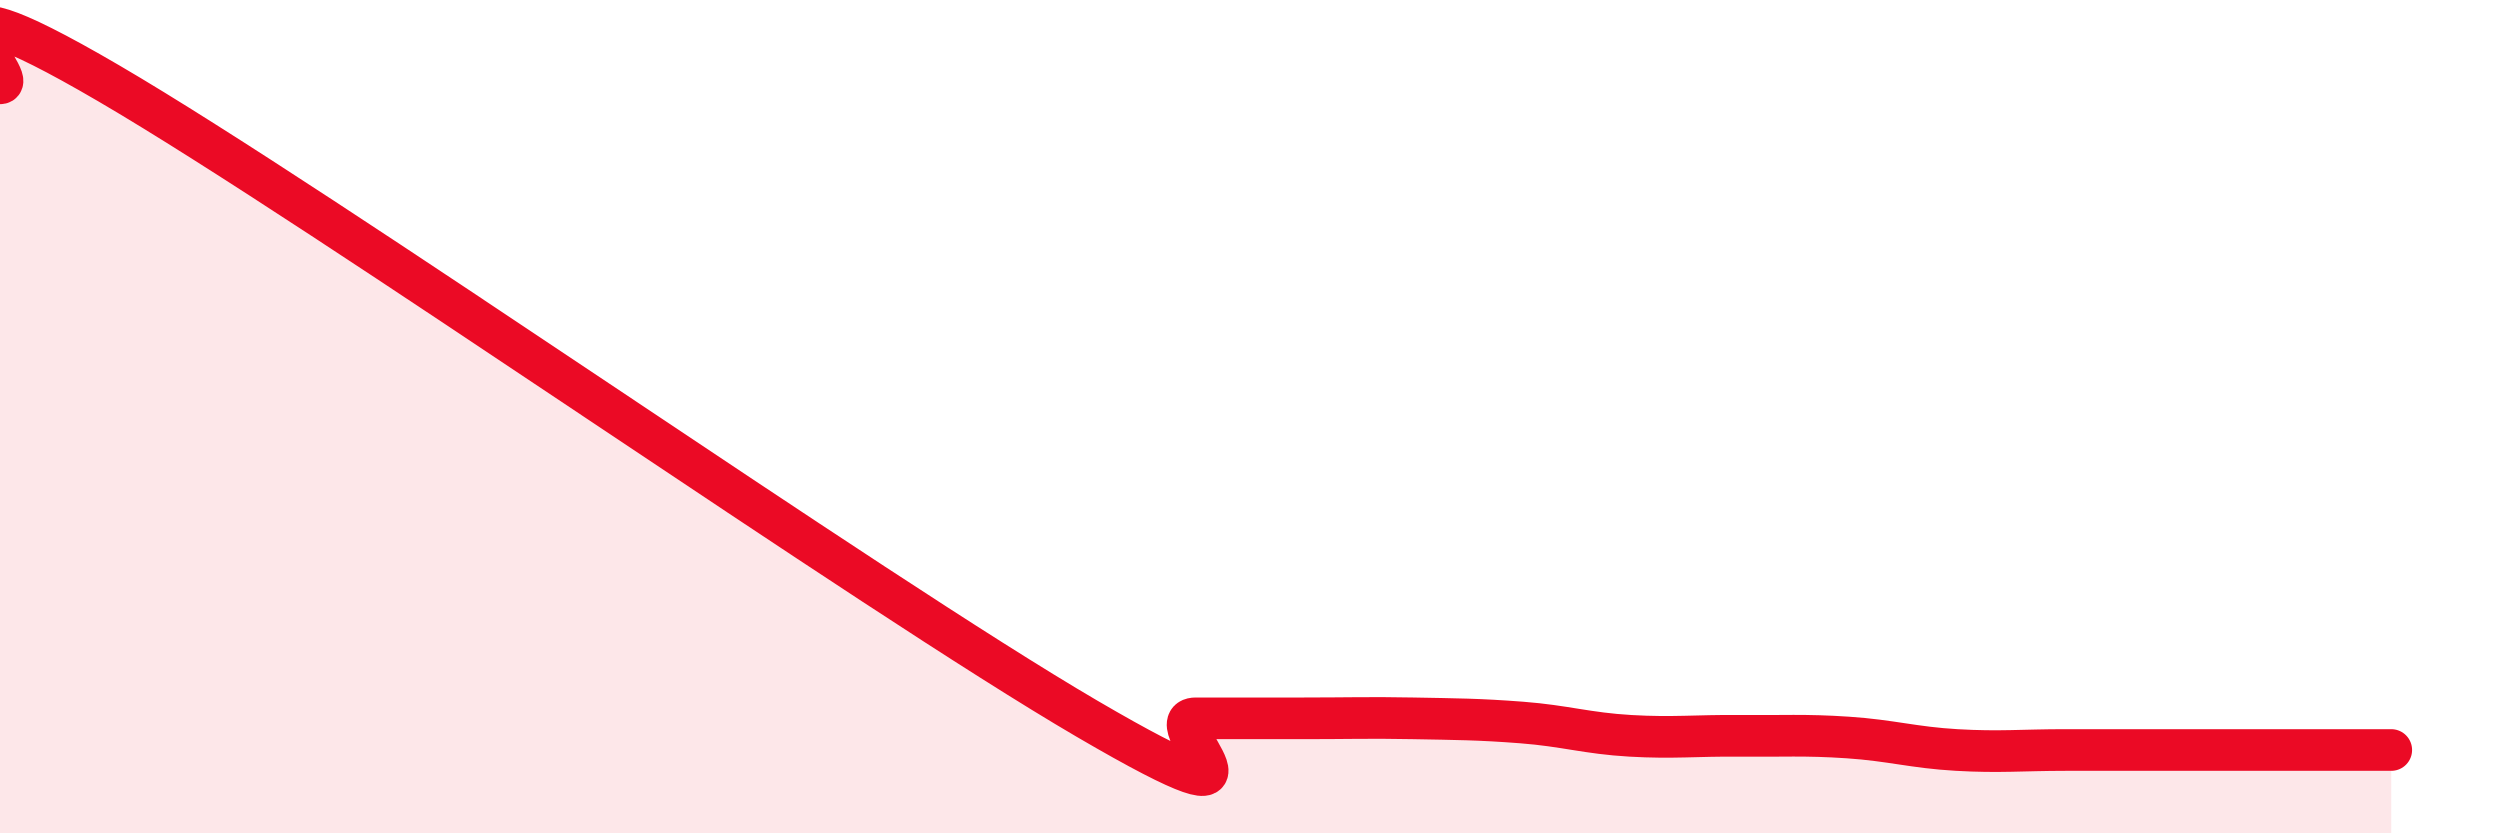
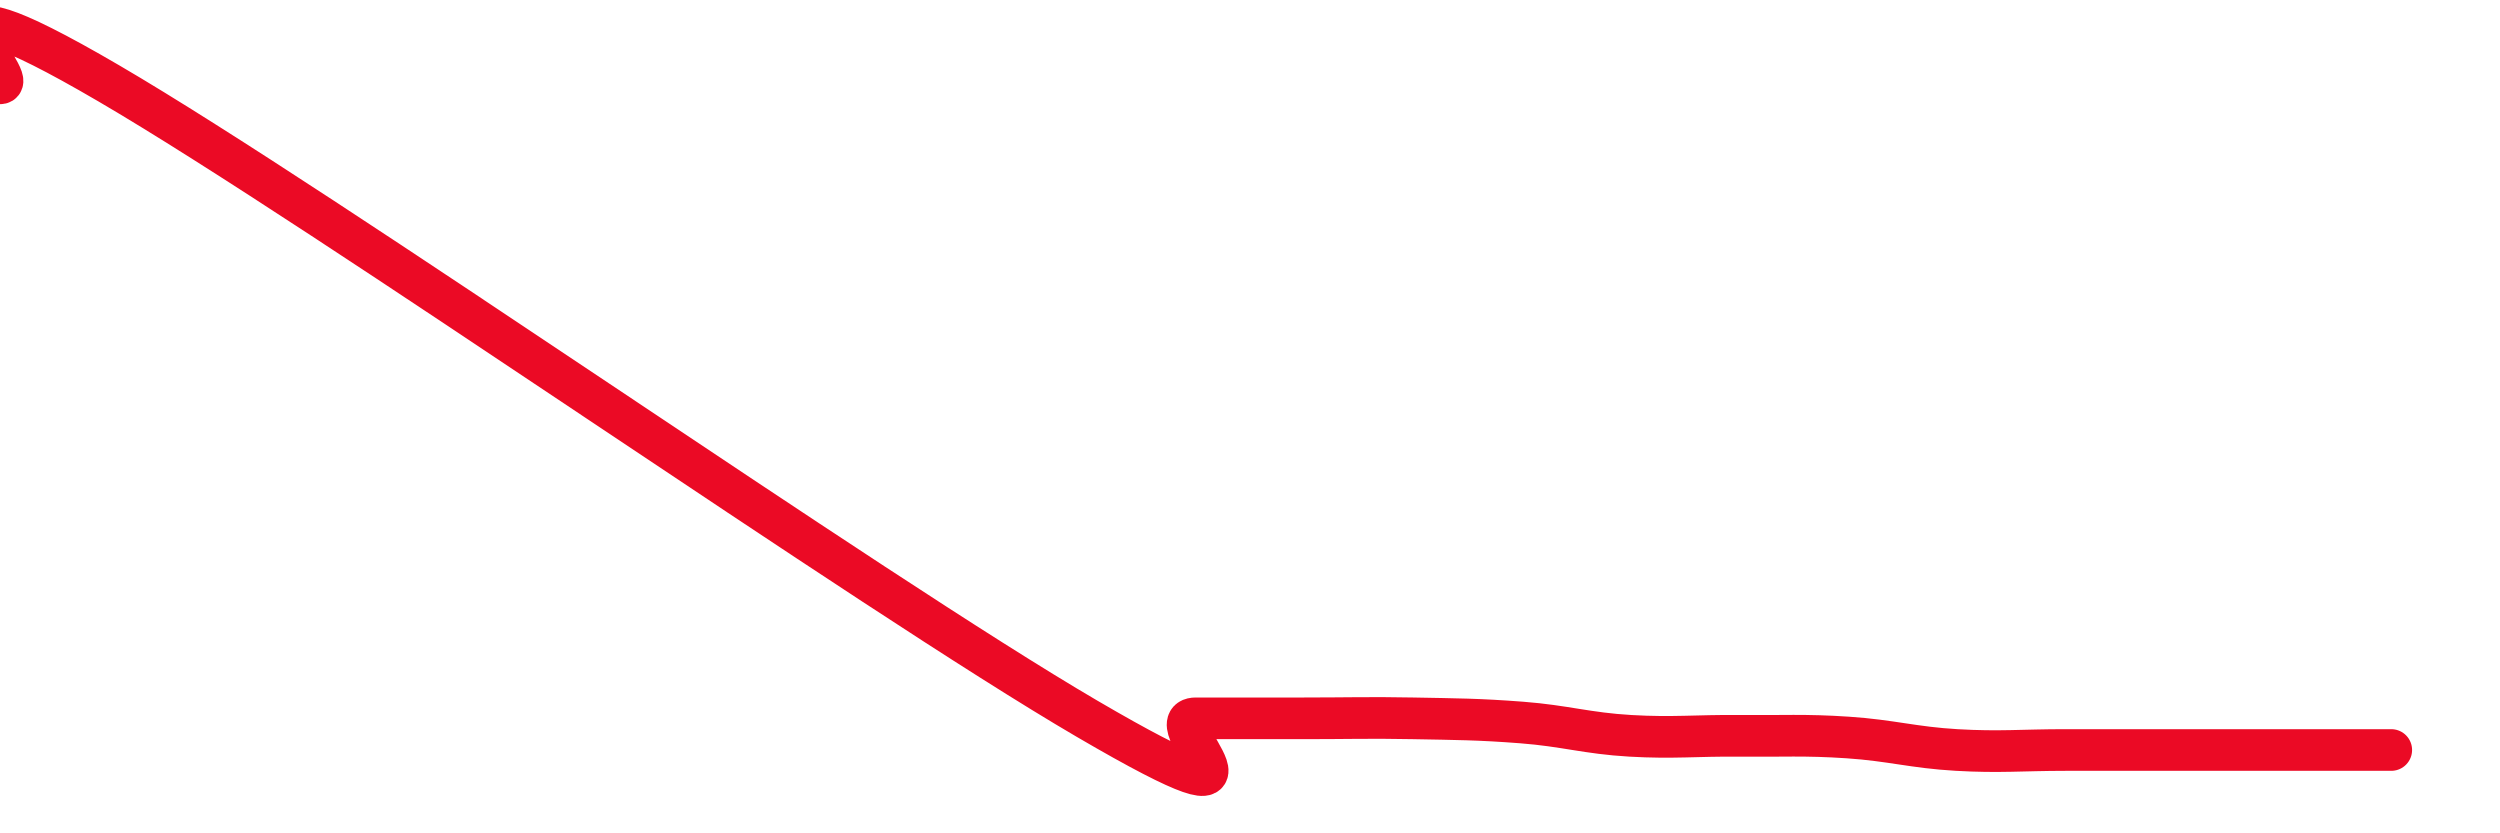
<svg xmlns="http://www.w3.org/2000/svg" width="60" height="20" viewBox="0 0 60 20">
-   <path d="M 0,2 C 0.52,2 -2.61,-1.05 2.61,2 C 7.83,5.05 20.87,14.2 26.09,17.25 C 31.31,20.3 27.66,17.24 28.7,17.24 C 29.74,17.24 30.26,17.24 31.3,17.24 C 32.34,17.24 32.87,17.22 33.91,17.24 C 34.95,17.26 35.48,17.26 36.52,17.34 C 37.56,17.42 38.09,17.6 39.13,17.66 C 40.17,17.72 40.7,17.65 41.74,17.66 C 42.78,17.67 43.31,17.63 44.35,17.7 C 45.39,17.77 45.92,17.94 46.96,18 C 48,18.06 48.53,18 49.57,18 C 50.61,18 51.13,18 52.17,18 C 53.21,18 53.74,18 54.78,18 C 55.82,18 56.87,18 57.39,18L57.39 20L0 20Z" fill="#EB0A25" opacity="0.1" stroke-linecap="round" stroke-linejoin="round" />
  <path d="M 0,2 C 0.52,2 -2.61,-1.05 2.61,2 C 7.83,5.05 20.87,14.2 26.09,17.25 C 31.31,20.3 27.66,17.24 28.7,17.24 C 29.74,17.24 30.26,17.24 31.3,17.24 C 32.34,17.24 32.87,17.22 33.91,17.24 C 34.95,17.26 35.48,17.26 36.52,17.34 C 37.56,17.42 38.09,17.6 39.13,17.66 C 40.17,17.72 40.7,17.65 41.74,17.66 C 42.78,17.67 43.31,17.63 44.35,17.7 C 45.39,17.77 45.92,17.94 46.96,18 C 48,18.06 48.53,18 49.57,18 C 50.61,18 51.13,18 52.17,18 C 53.21,18 53.74,18 54.78,18 C 55.82,18 56.87,18 57.39,18" stroke="#EB0A25" stroke-width="1" fill="none" stroke-linecap="round" stroke-linejoin="round" />
</svg>